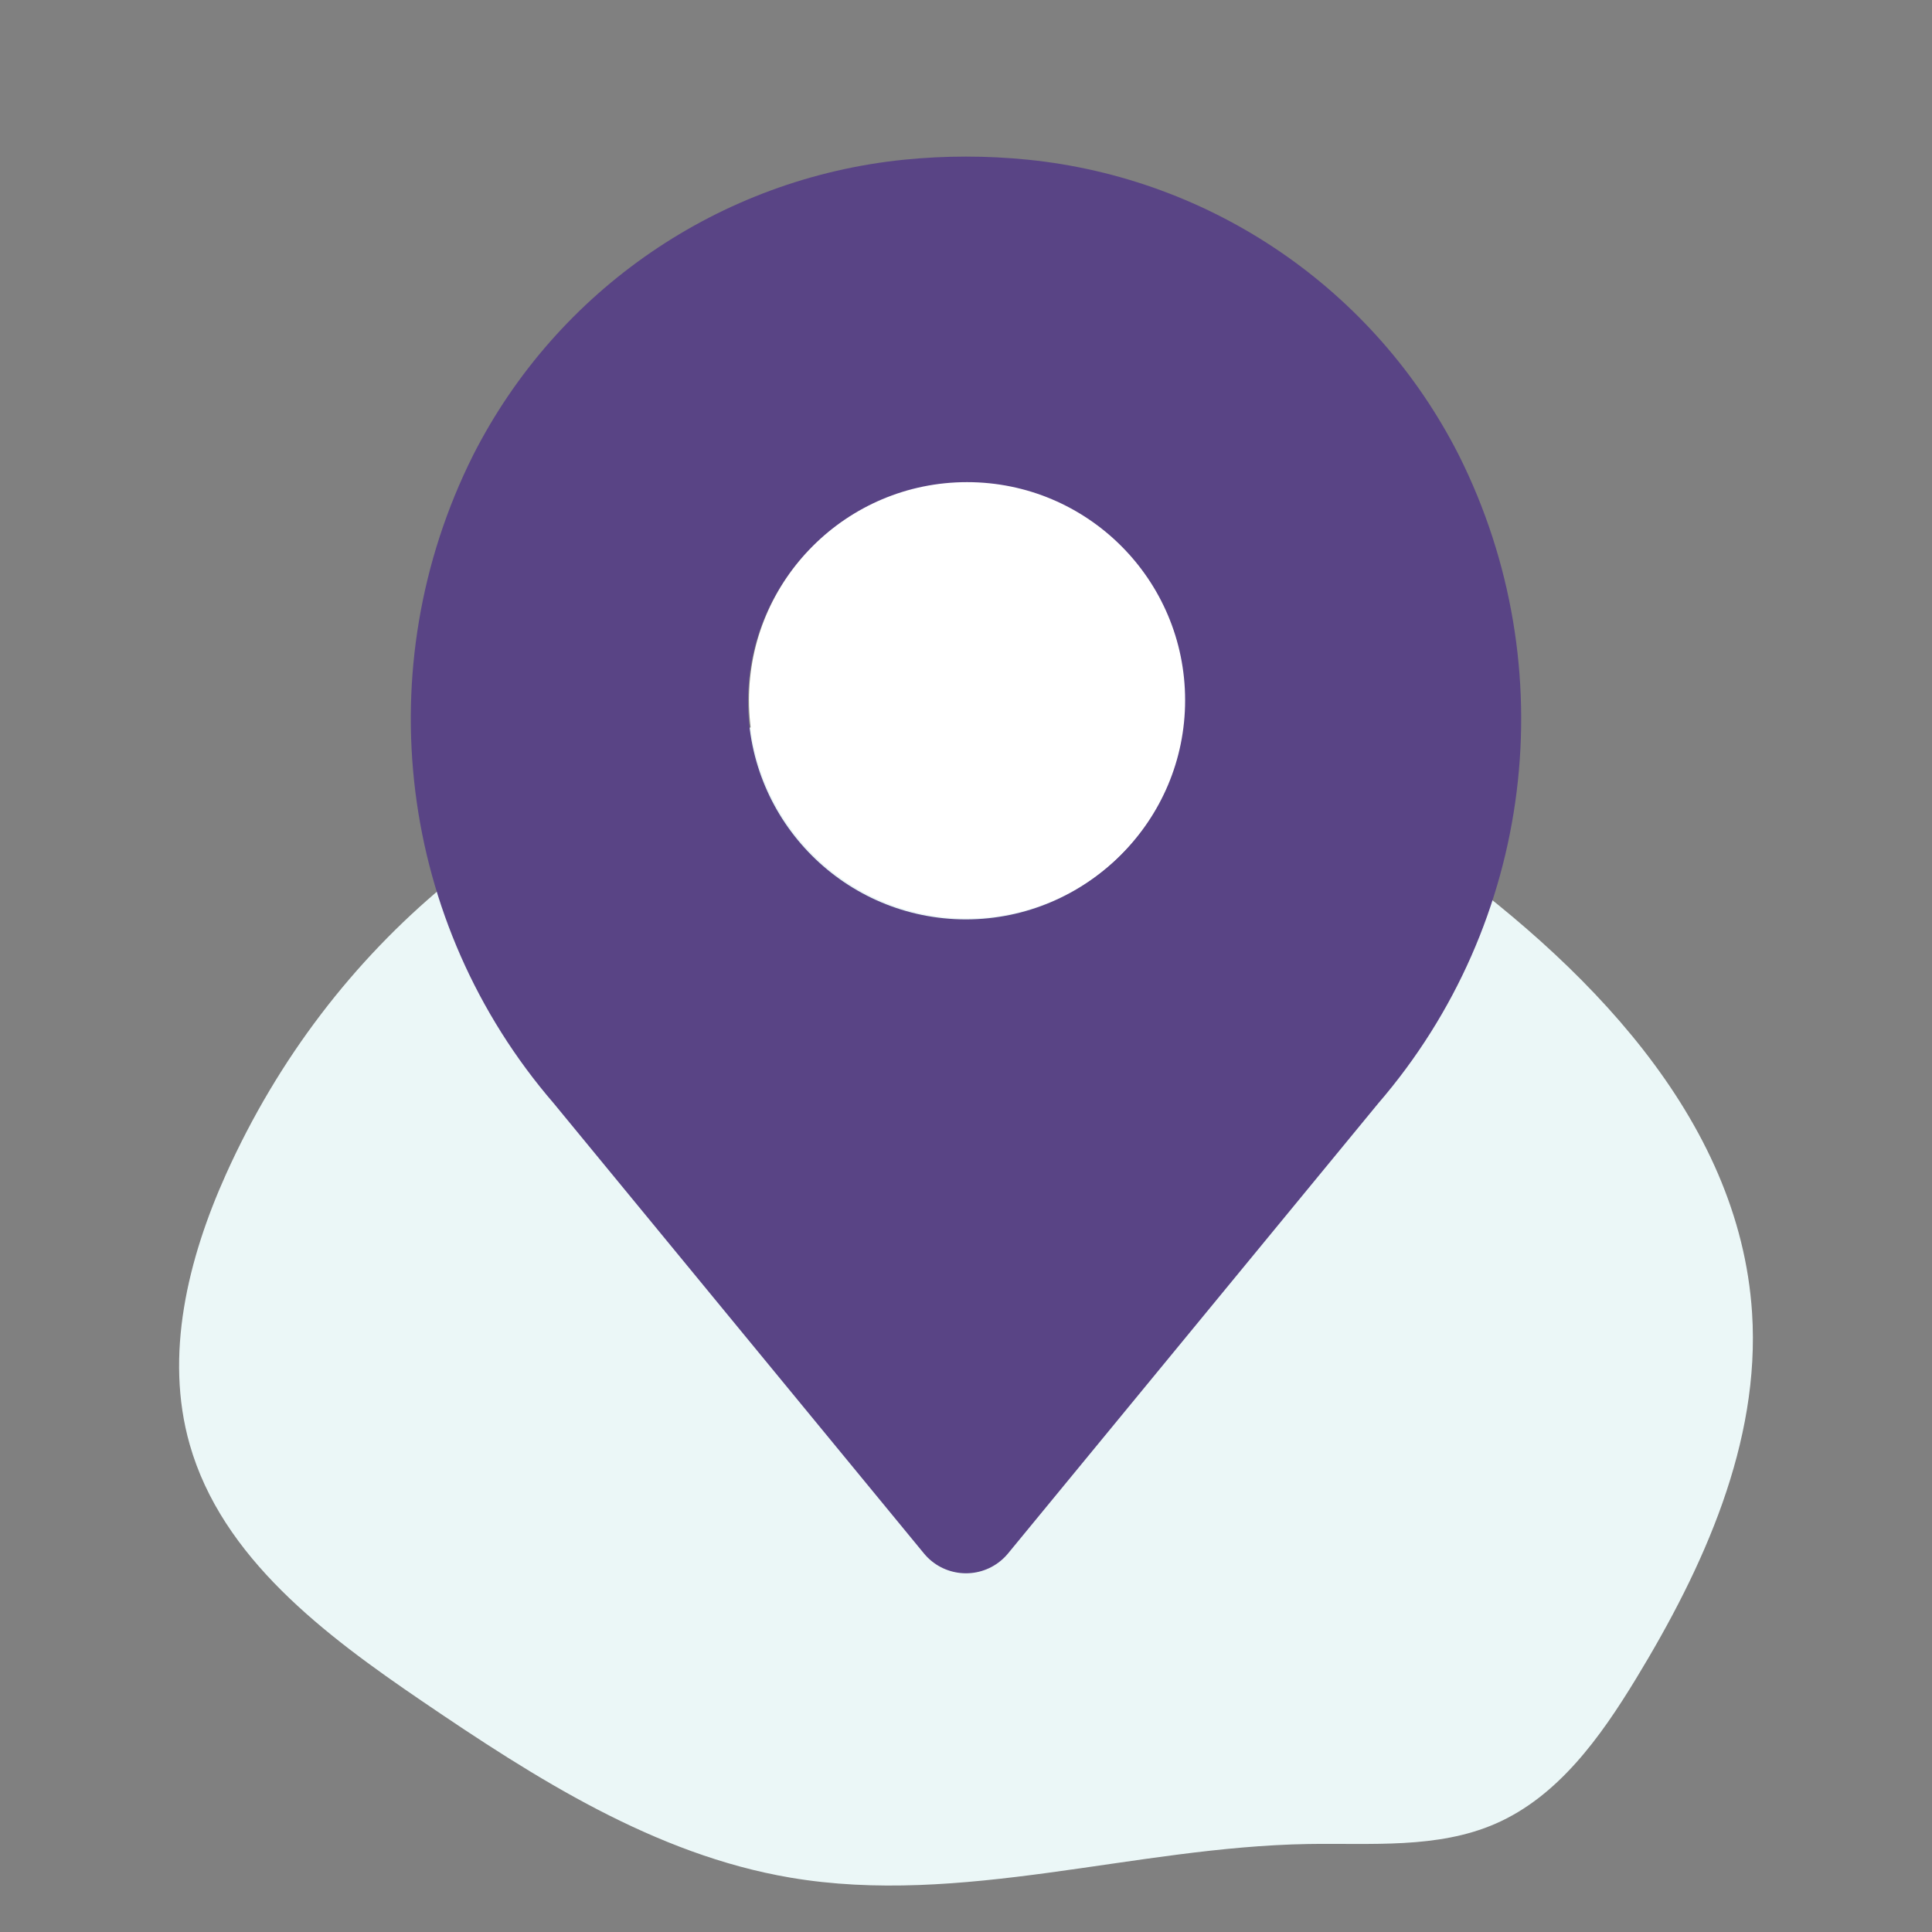
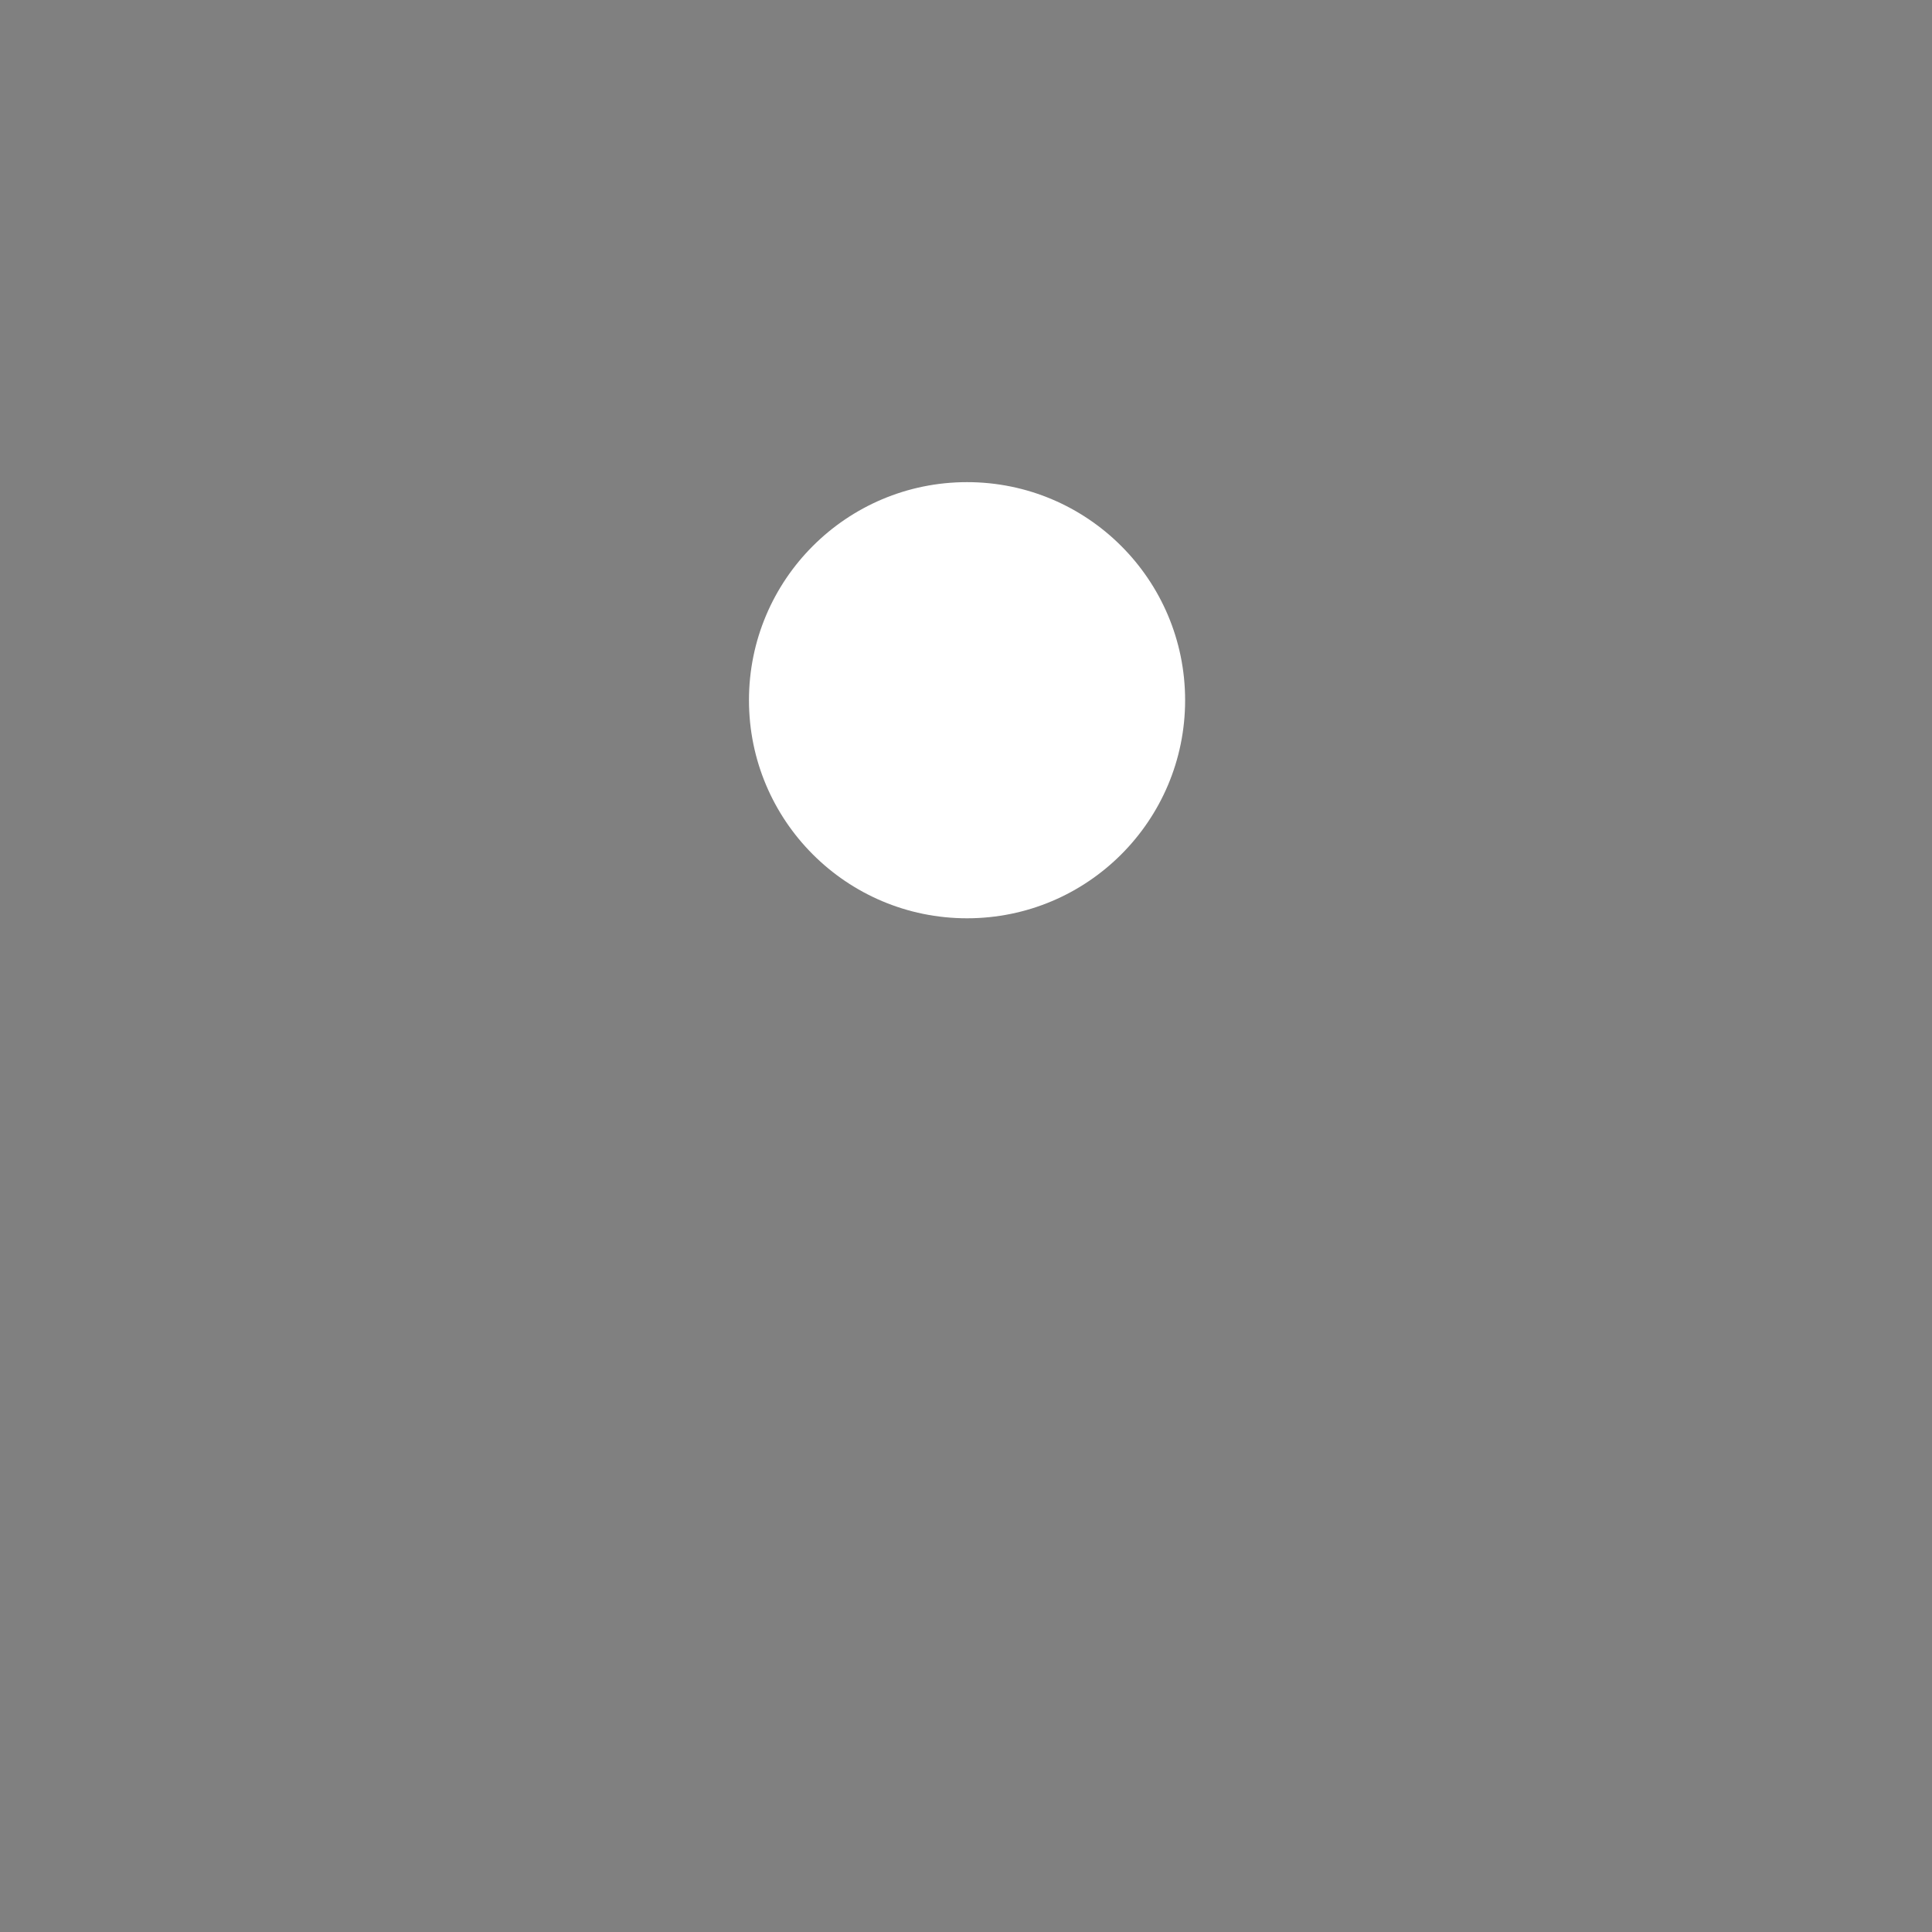
<svg xmlns="http://www.w3.org/2000/svg" version="1.1" id="圖層_1" x="0px" y="0px" width="512px" height="512px" viewBox="0 0 512 512" enable-background="new 0 0 512 512" xml:space="preserve">
  <rect x="0" y="0" width="512" height="512" fill="#808080" stroke="none" />
-   <path fill="#EBF7F7" d="M59.867,311.233c-10.083,22.418-16.335,47.94-9.59,71.578c8.577,30.06,35.773,50.455,61.619,68.04  c30.036,20.435,61.669,40.639,97.487,46.73c45.35,7.713,91.253-8.134,137.25-8.897c16.776-0.278,34.282,1.331,49.664-5.369  c16.645-7.245,27.845-22.962,37.283-38.47c17.897-29.413,32.95-62.532,30.739-96.892c-3.334-51.876-44.535-93.021-86.963-123.06  C269.04,148.199,115.657,187.193,59.867,311.233z" />
  <g>
    <g id="Pin-2">
-       <path fill="#594485" d="M386.633,120.667c-22.252-43.871-65.306-73.396-114.246-78.349c-10.895-1.094-21.872-1.094-32.767,0    c-48.939,4.956-91.993,34.477-114.252,78.342c-28.182,56.319-19.747,124.058,21.385,171.746l98.091,119.26    c5.064,6.161,14.164,7.05,20.324,1.985c0.726-0.596,1.39-1.261,1.985-1.985l98.093-119.26    C406.379,244.721,414.813,176.985,386.633,120.667L386.633,120.667z M256,243.649c-31.901,0-57.761-25.86-57.761-57.761    s25.86-57.761,57.761-57.761c31.899,0,57.762,25.861,57.762,57.761C313.724,217.774,287.886,243.612,256,243.649z" />
-     </g>
+       </g>
    <circle fill="#FFFFFF" cx="256.277" cy="185.564" r="57.792" />
  </g>
</svg>